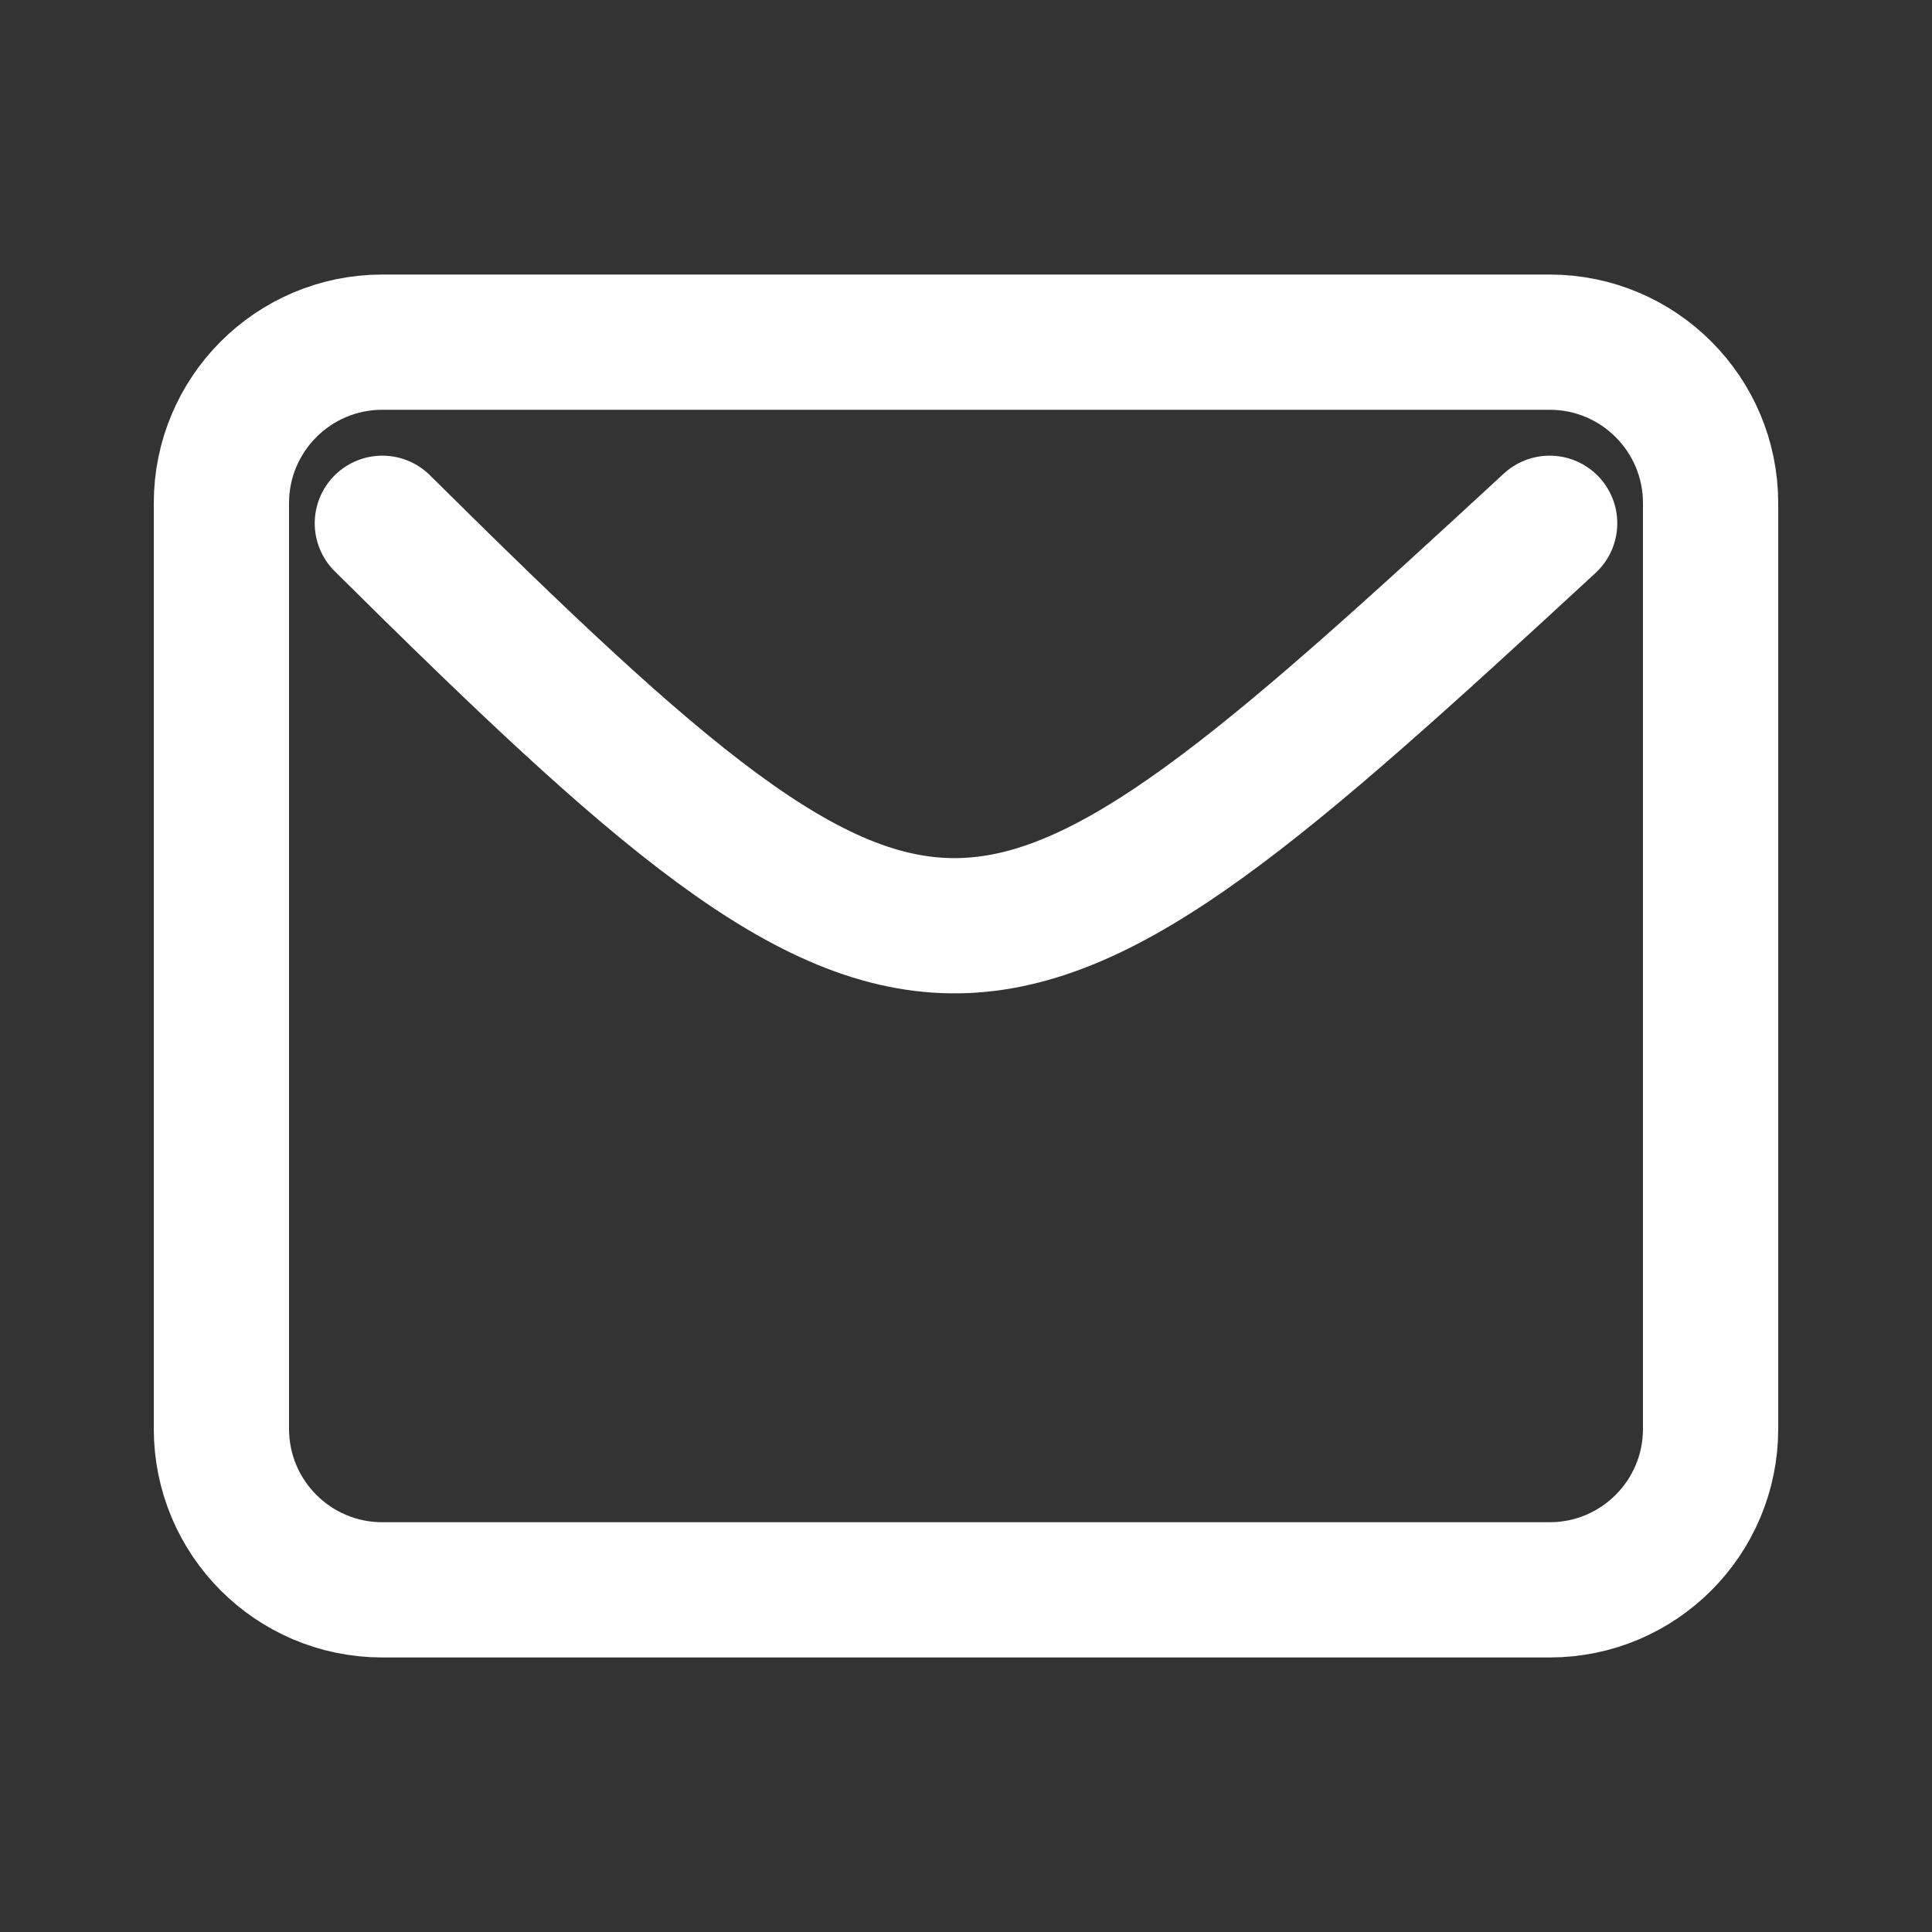
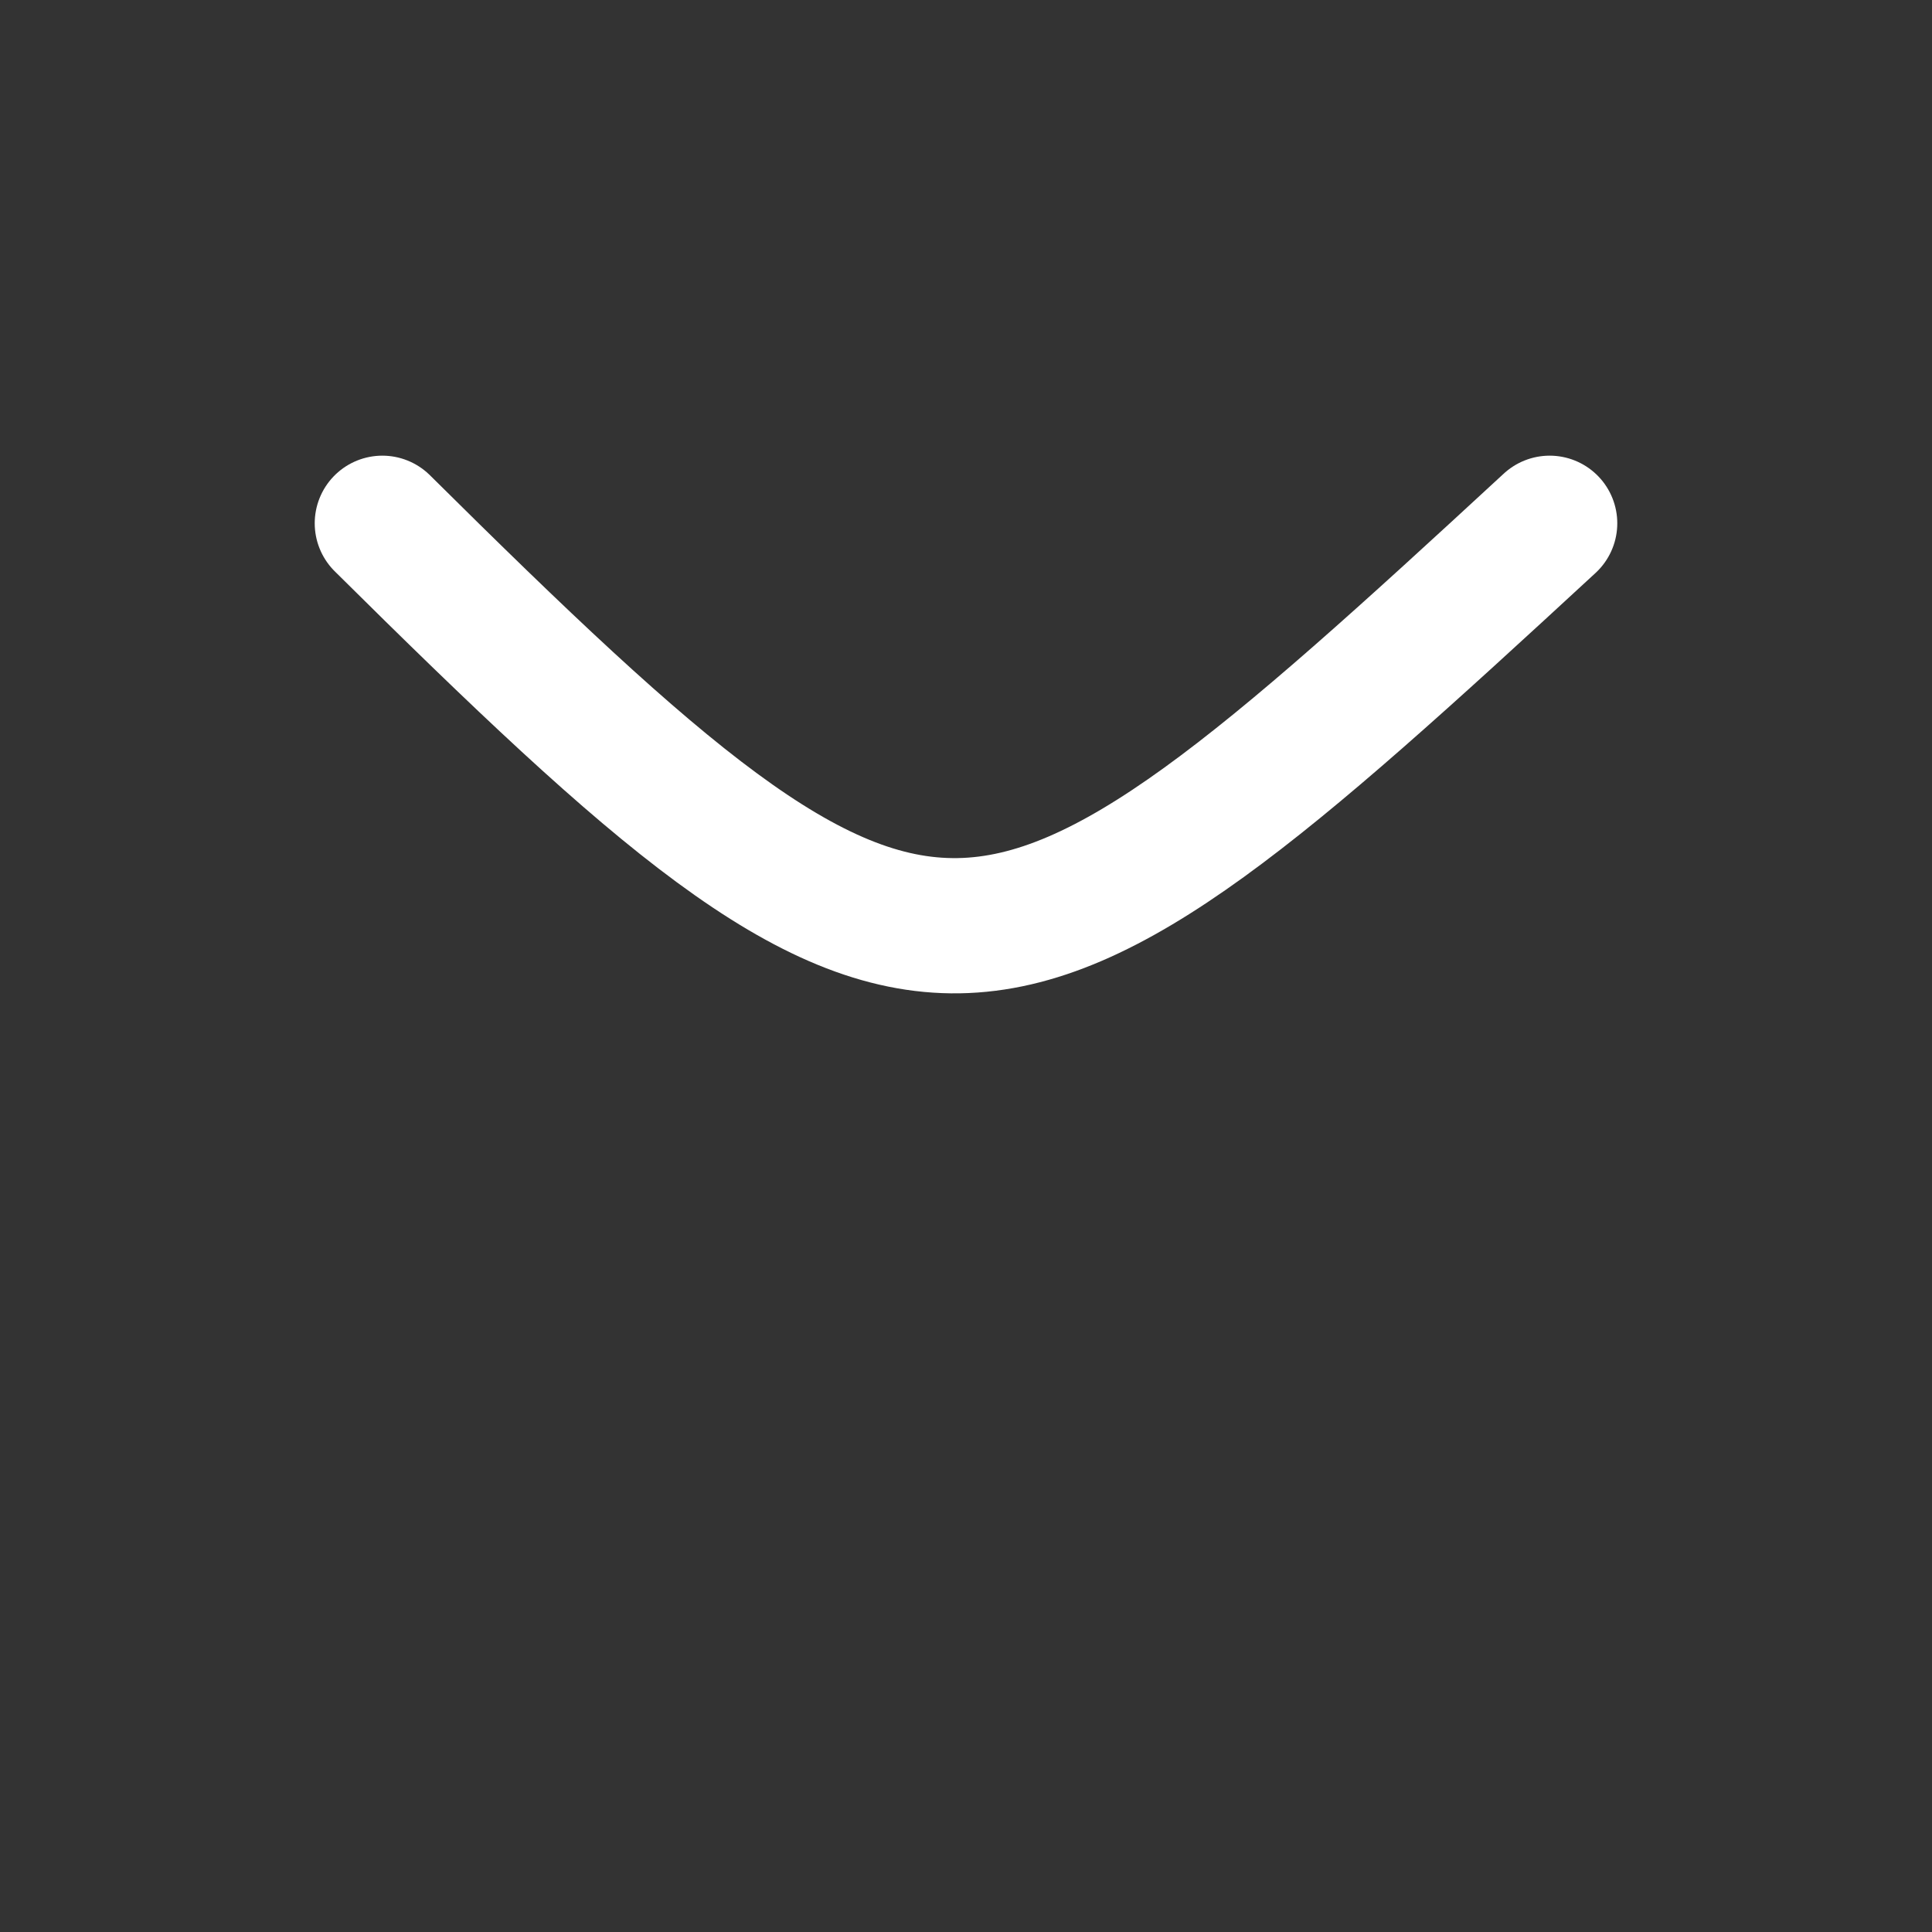
<svg xmlns="http://www.w3.org/2000/svg" width="20" height="20" viewBox="0 0 20 20" fill="none">
  <rect x="0" y="0" width="20" height="20" fill="#333333" stroke="none" />
  <path d="M3.958 5.417C9.661 11.072 10.135 10.871 16.042 5.417" stroke="white" stroke-width="1.4" stroke-linecap="round" stroke-linejoin="round" />
-   <path d="M16.042 3.542H3.958C3.038 3.542 2.292 4.288 2.292 5.208V14.791C2.292 15.712 3.038 16.458 3.958 16.458H16.042C16.962 16.458 17.708 15.712 17.708 14.791V5.208C17.708 4.288 16.962 3.542 16.042 3.542Z" stroke="white" stroke-width="1.4" stroke-linecap="round" stroke-linejoin="round" />
</svg>